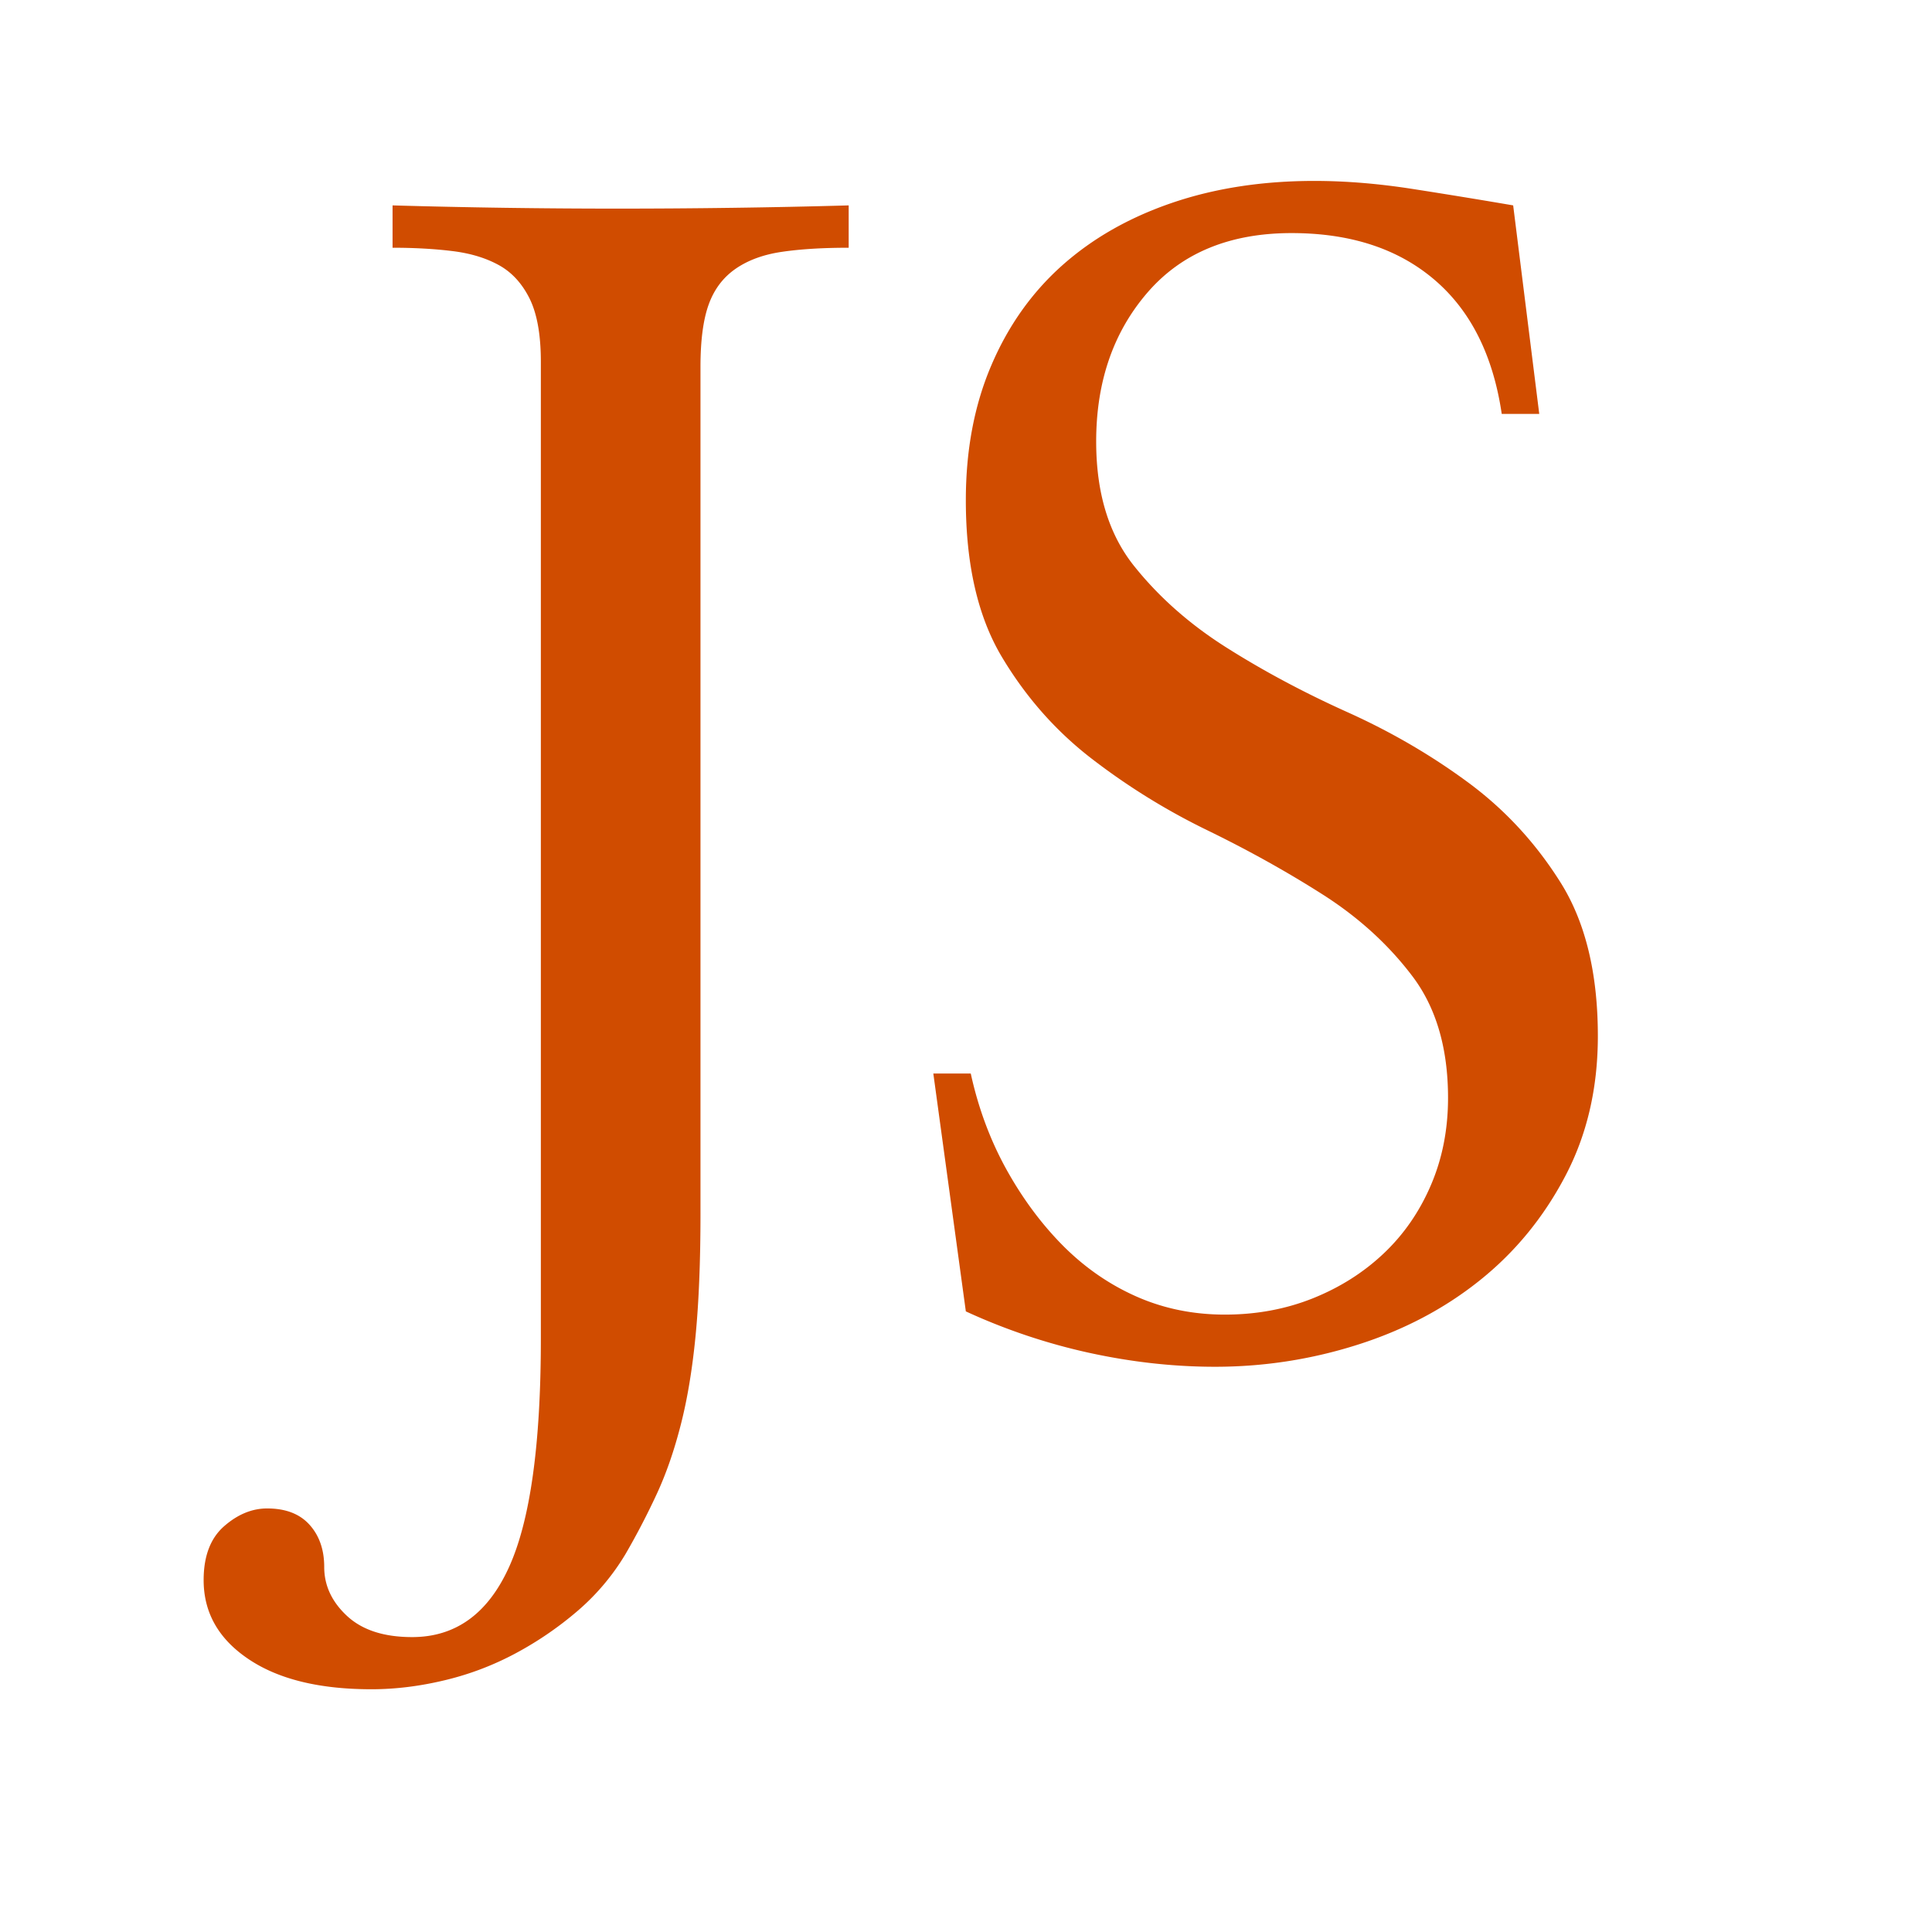
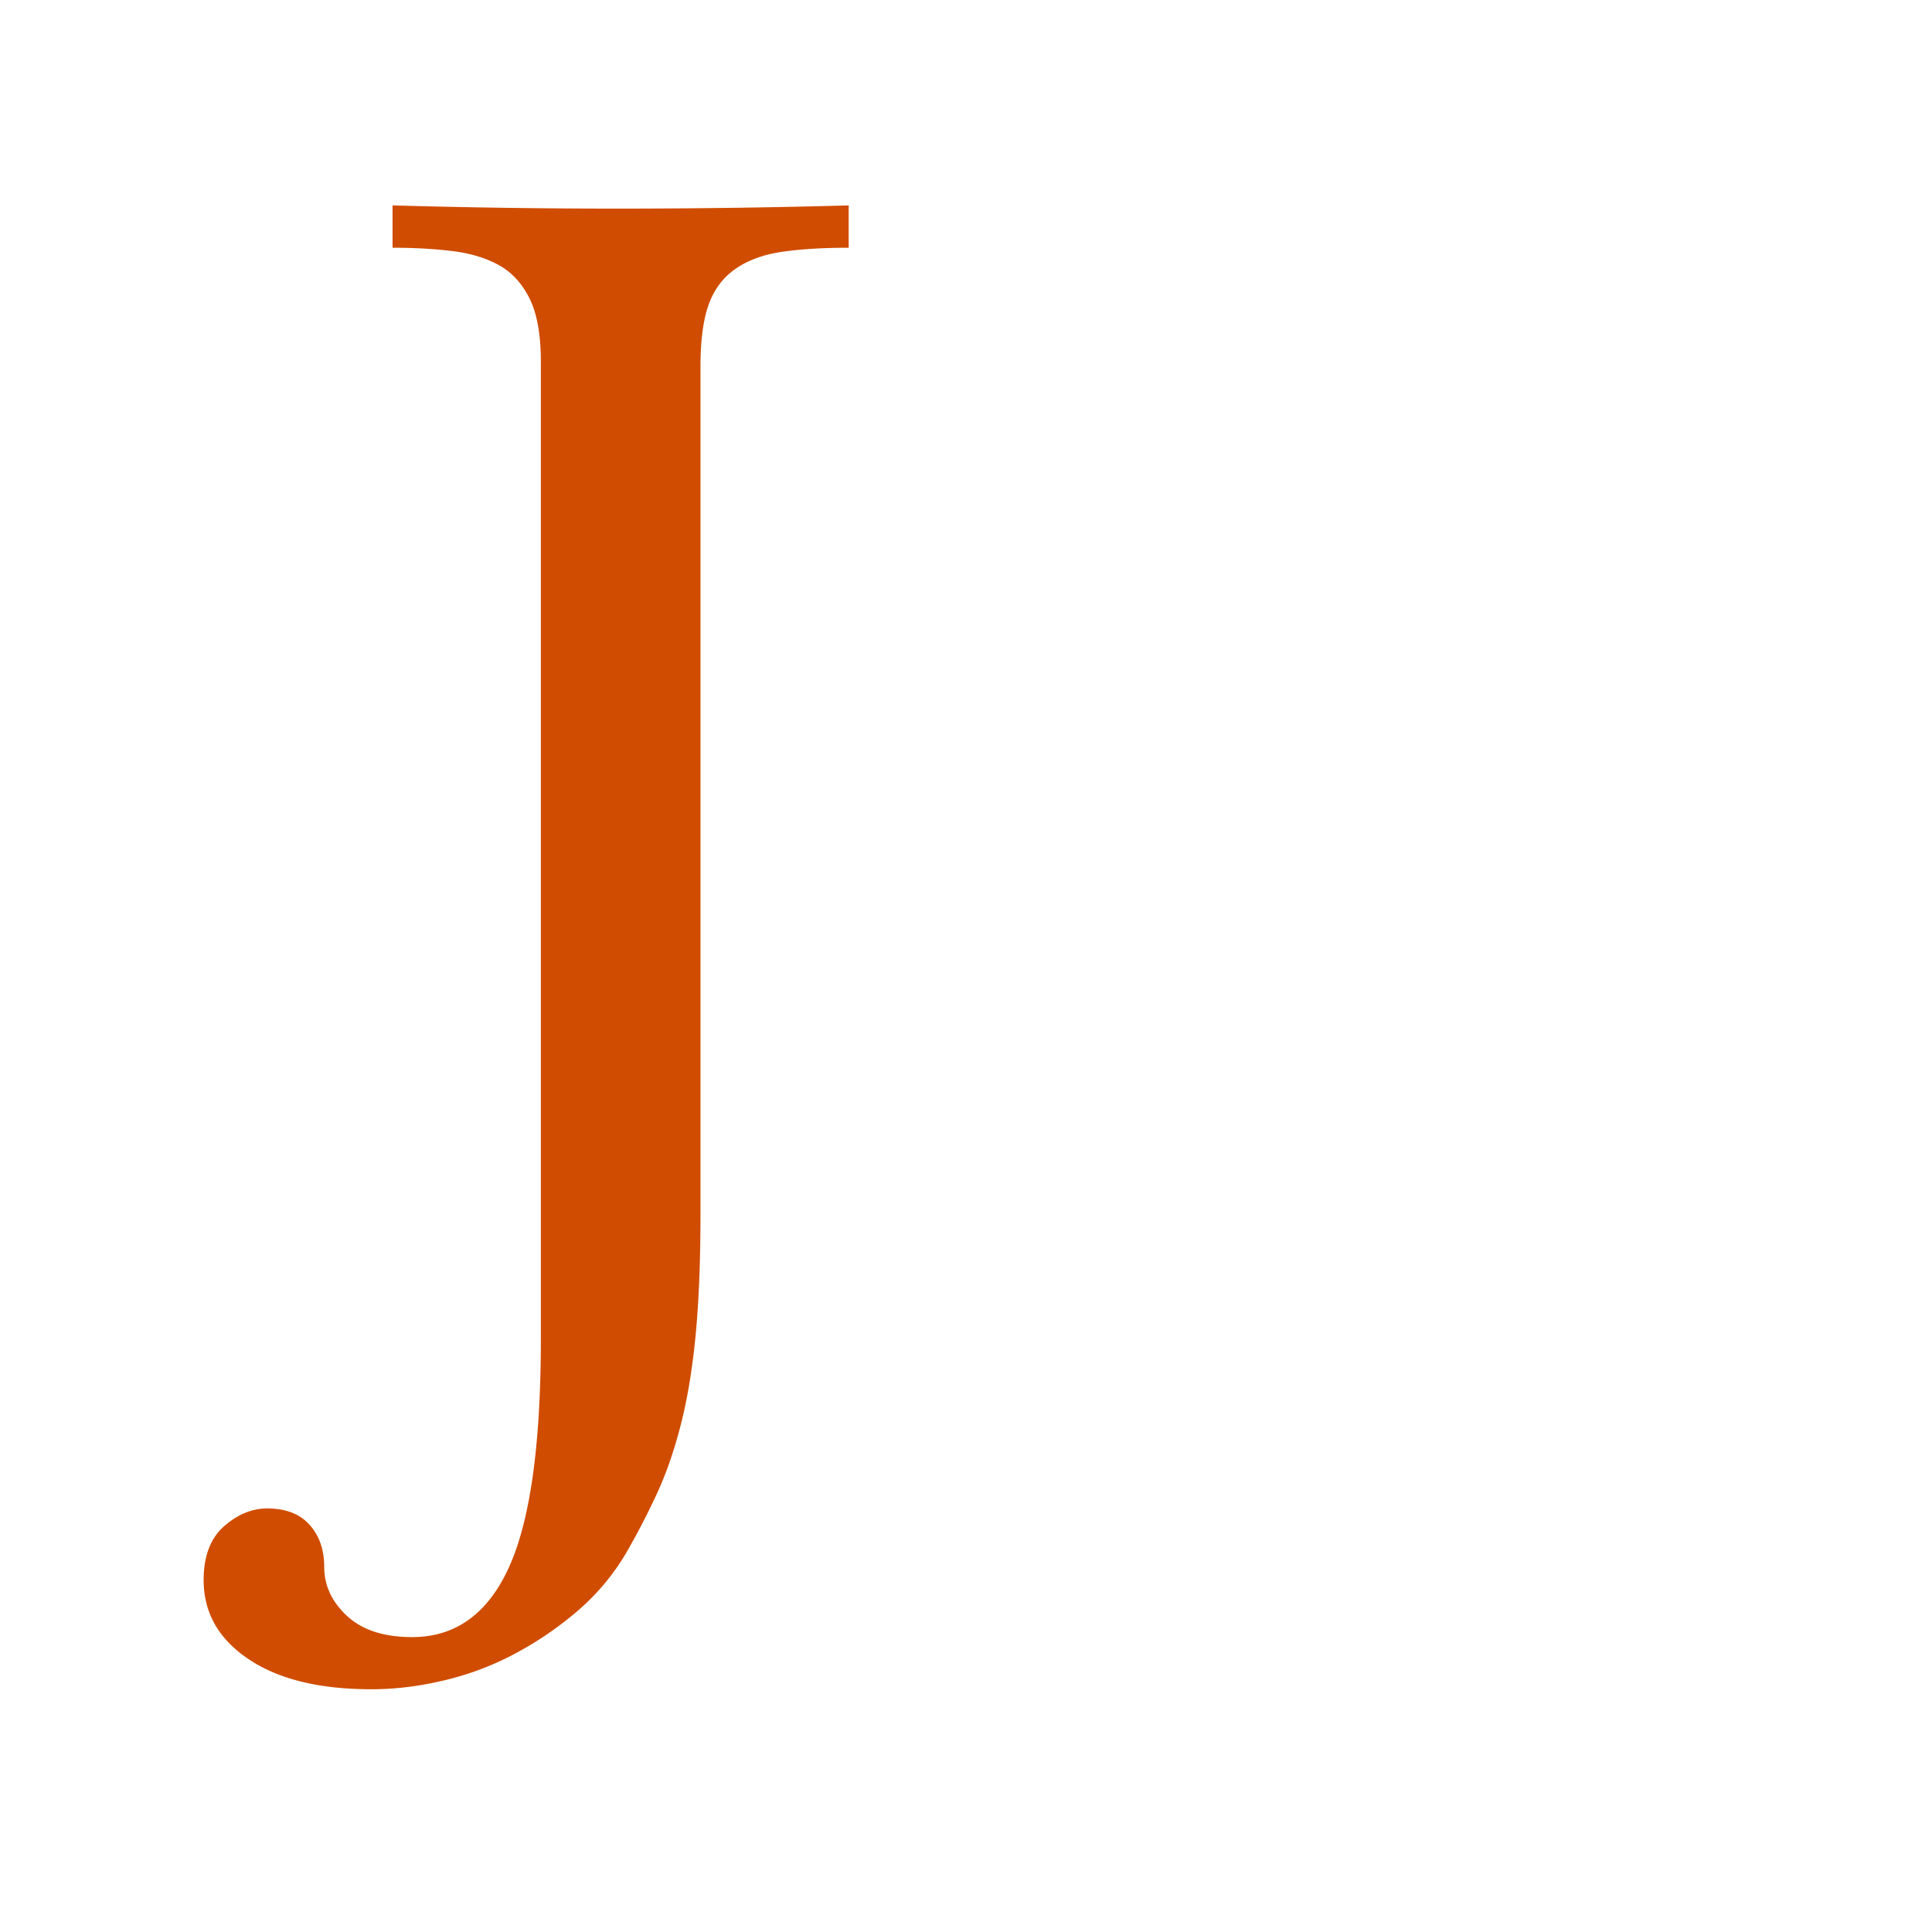
<svg xmlns="http://www.w3.org/2000/svg" data-bbox="39.526 35.117 270.615 292.766" height="500" viewBox="0 0 375 375" width="500" data-type="color">
  <g>
    <path d="M76.197 39.867a1517 1517 0 0 0 43.313.625q11.39.002 22.765-.156 11.391-.153 22.454-.469v8.219q-7.595 0-12.97.797-5.377.783-9.015 3.312-3.627 2.534-5.203 6.953c-1.055 2.95-1.578 6.953-1.578 12.016V235.57c0 9.274-.32 17.172-.953 23.703q-.955 9.796-2.86 17.22-1.893 7.433-4.578 13.28a142 142 0 0 1-6.156 11.86 44.8 44.8 0 0 1-9.328 11.062 67 67 0 0 1-12.016 8.219 57 57 0 0 1-13.75 5.219c-4.843 1.164-9.59 1.75-14.234 1.75q-15.175 0-23.86-5.86-8.701-5.847-8.702-15.328.002-6.956 3.953-10.437 3.956-3.47 8.375-3.469 5.372-.001 8.218 3.156 2.86 3.17 2.86 8.219-.002 5.372 4.422 9.484 4.419 4.11 12.64 4.11 12.655 0 18.813-13.594 6.17-13.593 6.172-44.25V70.211c0-5.27-.743-9.379-2.22-12.328q-2.22-4.419-6.015-6.469-3.784-2.062-9-2.688-5.22-.639-11.547-.64Zm0 0" fill="#d04c00" data-color="1" />
-     <path d="M255.141 35.117q9.153 0 19.266 1.594 10.123 1.581 19.297 3.156l5.062 40.469h-7.281c-1.68-11.383-6.047-20.078-13.11-26.078q-10.595-9.014-27.671-9.016c-12.012 0-21.34 3.852-27.985 11.547q-9.954 11.53-9.953 28.922 0 14.86 7.266 24.031 7.278 9.158 18.031 15.953 10.746 6.798 23.39 12.5 12.657 5.69 23.391 13.594c7.164 5.262 13.172 11.742 18.016 19.438 4.852 7.687 7.281 17.648 7.281 29.874q0 15.177-6.328 27.188-6.316 12.019-16.594 20.234-10.266 8.22-23.703 12.485c-8.96 2.851-18.183 4.281-27.672 4.281q-12.016-.002-24.343-2.687a117.2 117.2 0 0 1-24.032-8.063l-6.312-46.172h7.266c1.476 6.75 3.796 12.977 6.953 18.672q4.746 8.531 11.062 14.86c4.219 4.21 8.961 7.476 14.235 9.796q7.902 3.47 17.078 3.469 9.152.001 17.062-3.156 7.904-3.172 13.75-8.703 5.857-5.532 9.172-13.266 3.328-7.746 3.328-16.922 0-14.544-6.969-23.703-6.954-9.169-17.39-15.812-10.426-6.638-22.438-12.485a129.3 129.3 0 0 1-22.453-13.922q-10.425-8.061-17.39-19.75-6.955-11.701-6.954-30.36c0-9.694 1.633-18.39 4.907-26.077q4.903-11.544 13.75-19.453 8.859-7.906 21.343-12.172c8.32-2.844 17.547-4.266 27.672-4.266m0 0" fill="#d04c00" data-color="1" />
  </g>
</svg>